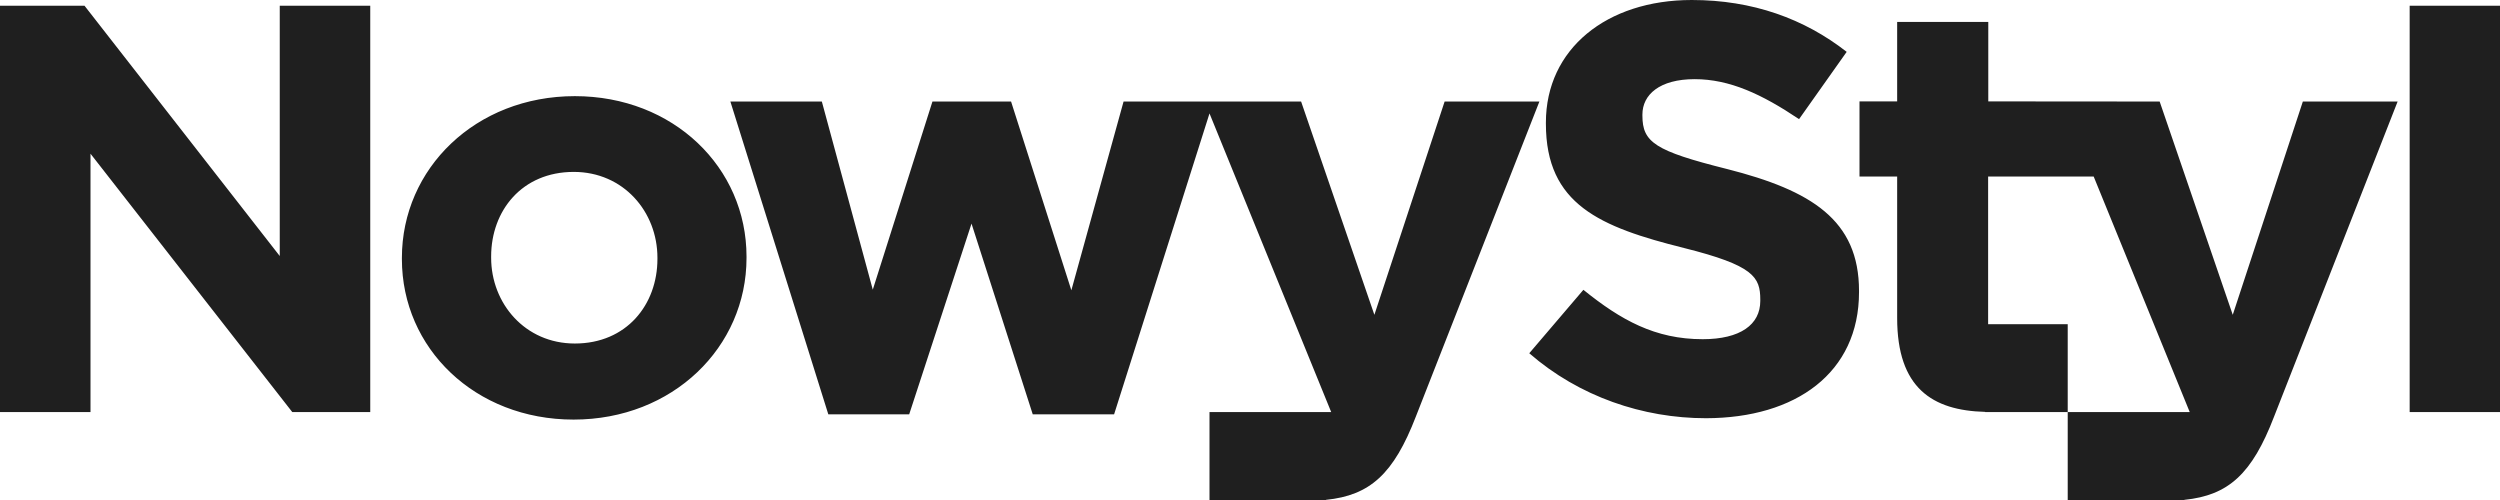
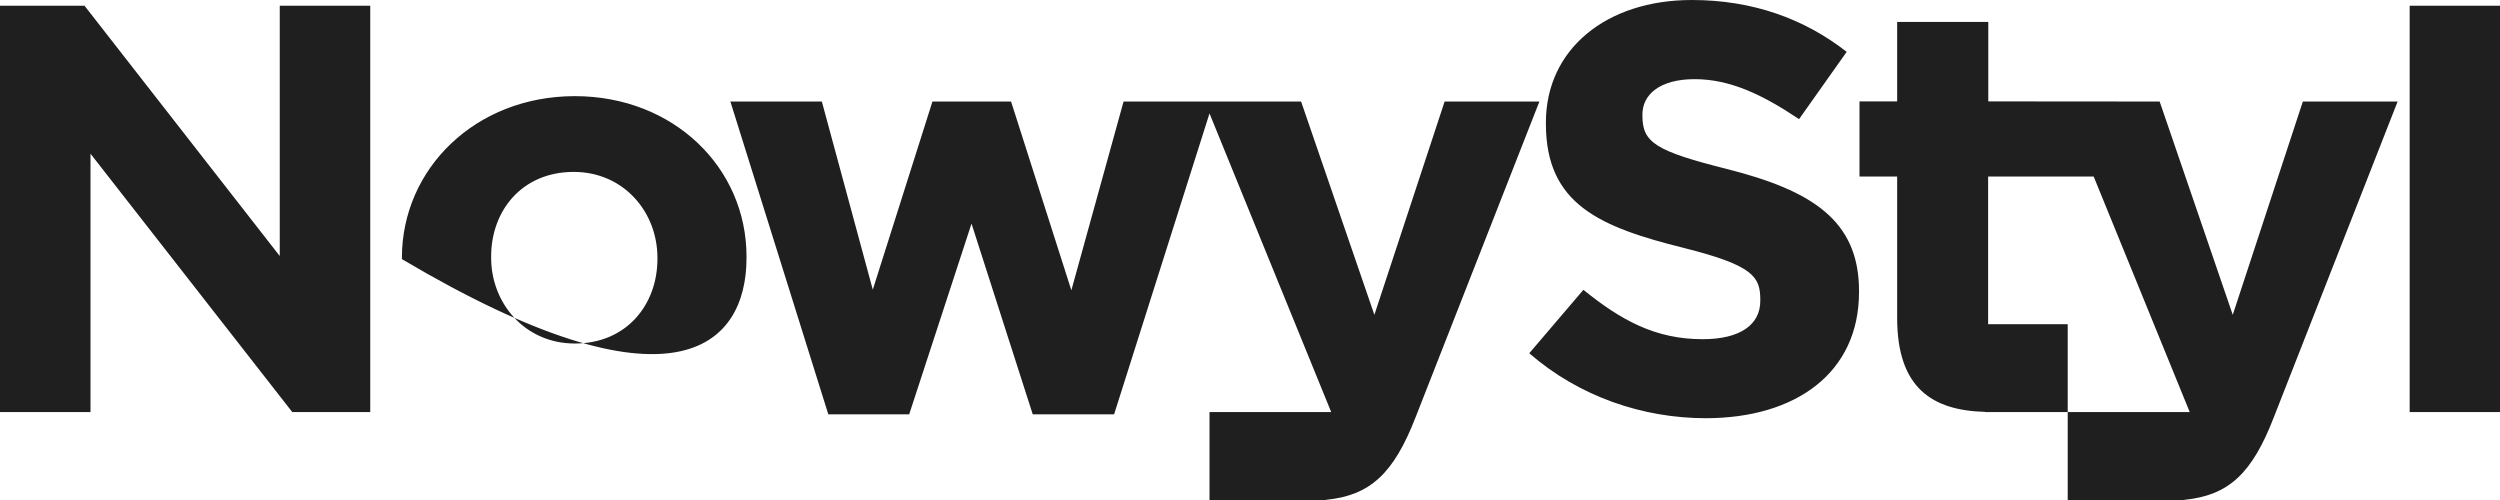
<svg xmlns="http://www.w3.org/2000/svg" width="140" height="28" viewBox="0 0 140 28" fill="none">
-   <path d="M16.366 23.074H20.734V0.32H15.666V14.337L4.732 0.32H0V23.074H5.068V8.607L16.366 23.074ZM36.816 14.501C36.816 17.059 35.089 19.237 32.191 19.237C29.4 19.237 27.504 16.99 27.504 14.432V14.363C27.504 11.796 29.232 9.627 32.129 9.627C34.92 9.627 36.816 11.865 36.816 14.432V14.501ZM41.805 14.372C41.805 9.377 37.711 5.384 32.191 5.384C26.635 5.384 22.506 9.437 22.506 14.441V14.51C22.506 19.505 26.6 23.497 32.12 23.497C37.676 23.497 41.805 19.444 41.805 14.441V14.372ZM79.286 23.333L86.206 5.686H80.899L76.965 17.63L72.862 5.686H62.92L59.996 16.256L56.62 5.686H52.217L48.876 16.221L46.023 5.686H40.901L46.386 23.204H50.914L54.405 12.522L57.834 23.204H62.389L67.732 6.352L74.546 23.074H67.732V28H74.253V27.991C76.725 27.741 78.046 26.54 79.286 23.333ZM104.105 16.359V16.29C104.105 12.323 101.438 10.664 96.706 9.463C92.675 8.452 91.975 7.968 91.975 6.473V6.412C91.975 5.306 92.932 4.433 94.899 4.433C96.866 4.433 98.673 5.28 100.747 6.672L103.414 2.904C101.039 1.046 98.142 0 94.739 0C89.972 0 86.57 2.74 86.57 6.862V6.931C86.57 11.451 89.6 12.712 94.305 13.888C98.204 14.864 98.576 15.512 98.576 16.783V16.852C98.576 18.183 97.451 18.995 95.351 18.995C92.683 18.995 90.77 17.924 88.67 16.23L85.639 19.782C88.439 22.218 92.01 23.42 95.537 23.42C100.57 23.411 104.105 20.879 104.105 16.359ZM122.624 23.074H115.792V18.157H111.335V9.886H117.246L122.624 23.074ZM127.347 23.333L134.267 5.686H128.959L125.034 17.63L120.941 5.686L111.344 5.678V1.227H106.241V5.678H104.132V9.886H106.241V17.811C106.241 21.735 108.216 22.988 111.167 23.065V23.074H115.792V28H122.323V27.991C124.795 27.741 126.115 26.54 127.347 23.333ZM140 0.32H134.941V23.074H140V0.32Z" fill="#1F1F1F" />
+   <path d="M16.366 23.074H20.734V0.32H15.666V14.337L4.732 0.32H0V23.074H5.068V8.607L16.366 23.074ZM36.816 14.501C36.816 17.059 35.089 19.237 32.191 19.237C29.4 19.237 27.504 16.99 27.504 14.432V14.363C27.504 11.796 29.232 9.627 32.129 9.627C34.92 9.627 36.816 11.865 36.816 14.432V14.501ZM41.805 14.372C41.805 9.377 37.711 5.384 32.191 5.384C26.635 5.384 22.506 9.437 22.506 14.441V14.51C37.676 23.497 41.805 19.444 41.805 14.441V14.372ZM79.286 23.333L86.206 5.686H80.899L76.965 17.63L72.862 5.686H62.92L59.996 16.256L56.62 5.686H52.217L48.876 16.221L46.023 5.686H40.901L46.386 23.204H50.914L54.405 12.522L57.834 23.204H62.389L67.732 6.352L74.546 23.074H67.732V28H74.253V27.991C76.725 27.741 78.046 26.54 79.286 23.333ZM104.105 16.359V16.29C104.105 12.323 101.438 10.664 96.706 9.463C92.675 8.452 91.975 7.968 91.975 6.473V6.412C91.975 5.306 92.932 4.433 94.899 4.433C96.866 4.433 98.673 5.28 100.747 6.672L103.414 2.904C101.039 1.046 98.142 0 94.739 0C89.972 0 86.57 2.74 86.57 6.862V6.931C86.57 11.451 89.6 12.712 94.305 13.888C98.204 14.864 98.576 15.512 98.576 16.783V16.852C98.576 18.183 97.451 18.995 95.351 18.995C92.683 18.995 90.77 17.924 88.67 16.23L85.639 19.782C88.439 22.218 92.01 23.42 95.537 23.42C100.57 23.411 104.105 20.879 104.105 16.359ZM122.624 23.074H115.792V18.157H111.335V9.886H117.246L122.624 23.074ZM127.347 23.333L134.267 5.686H128.959L125.034 17.63L120.941 5.686L111.344 5.678V1.227H106.241V5.678H104.132V9.886H106.241V17.811C106.241 21.735 108.216 22.988 111.167 23.065V23.074H115.792V28H122.323V27.991C124.795 27.741 126.115 26.54 127.347 23.333ZM140 0.32H134.941V23.074H140V0.32Z" fill="#1F1F1F" />
</svg>